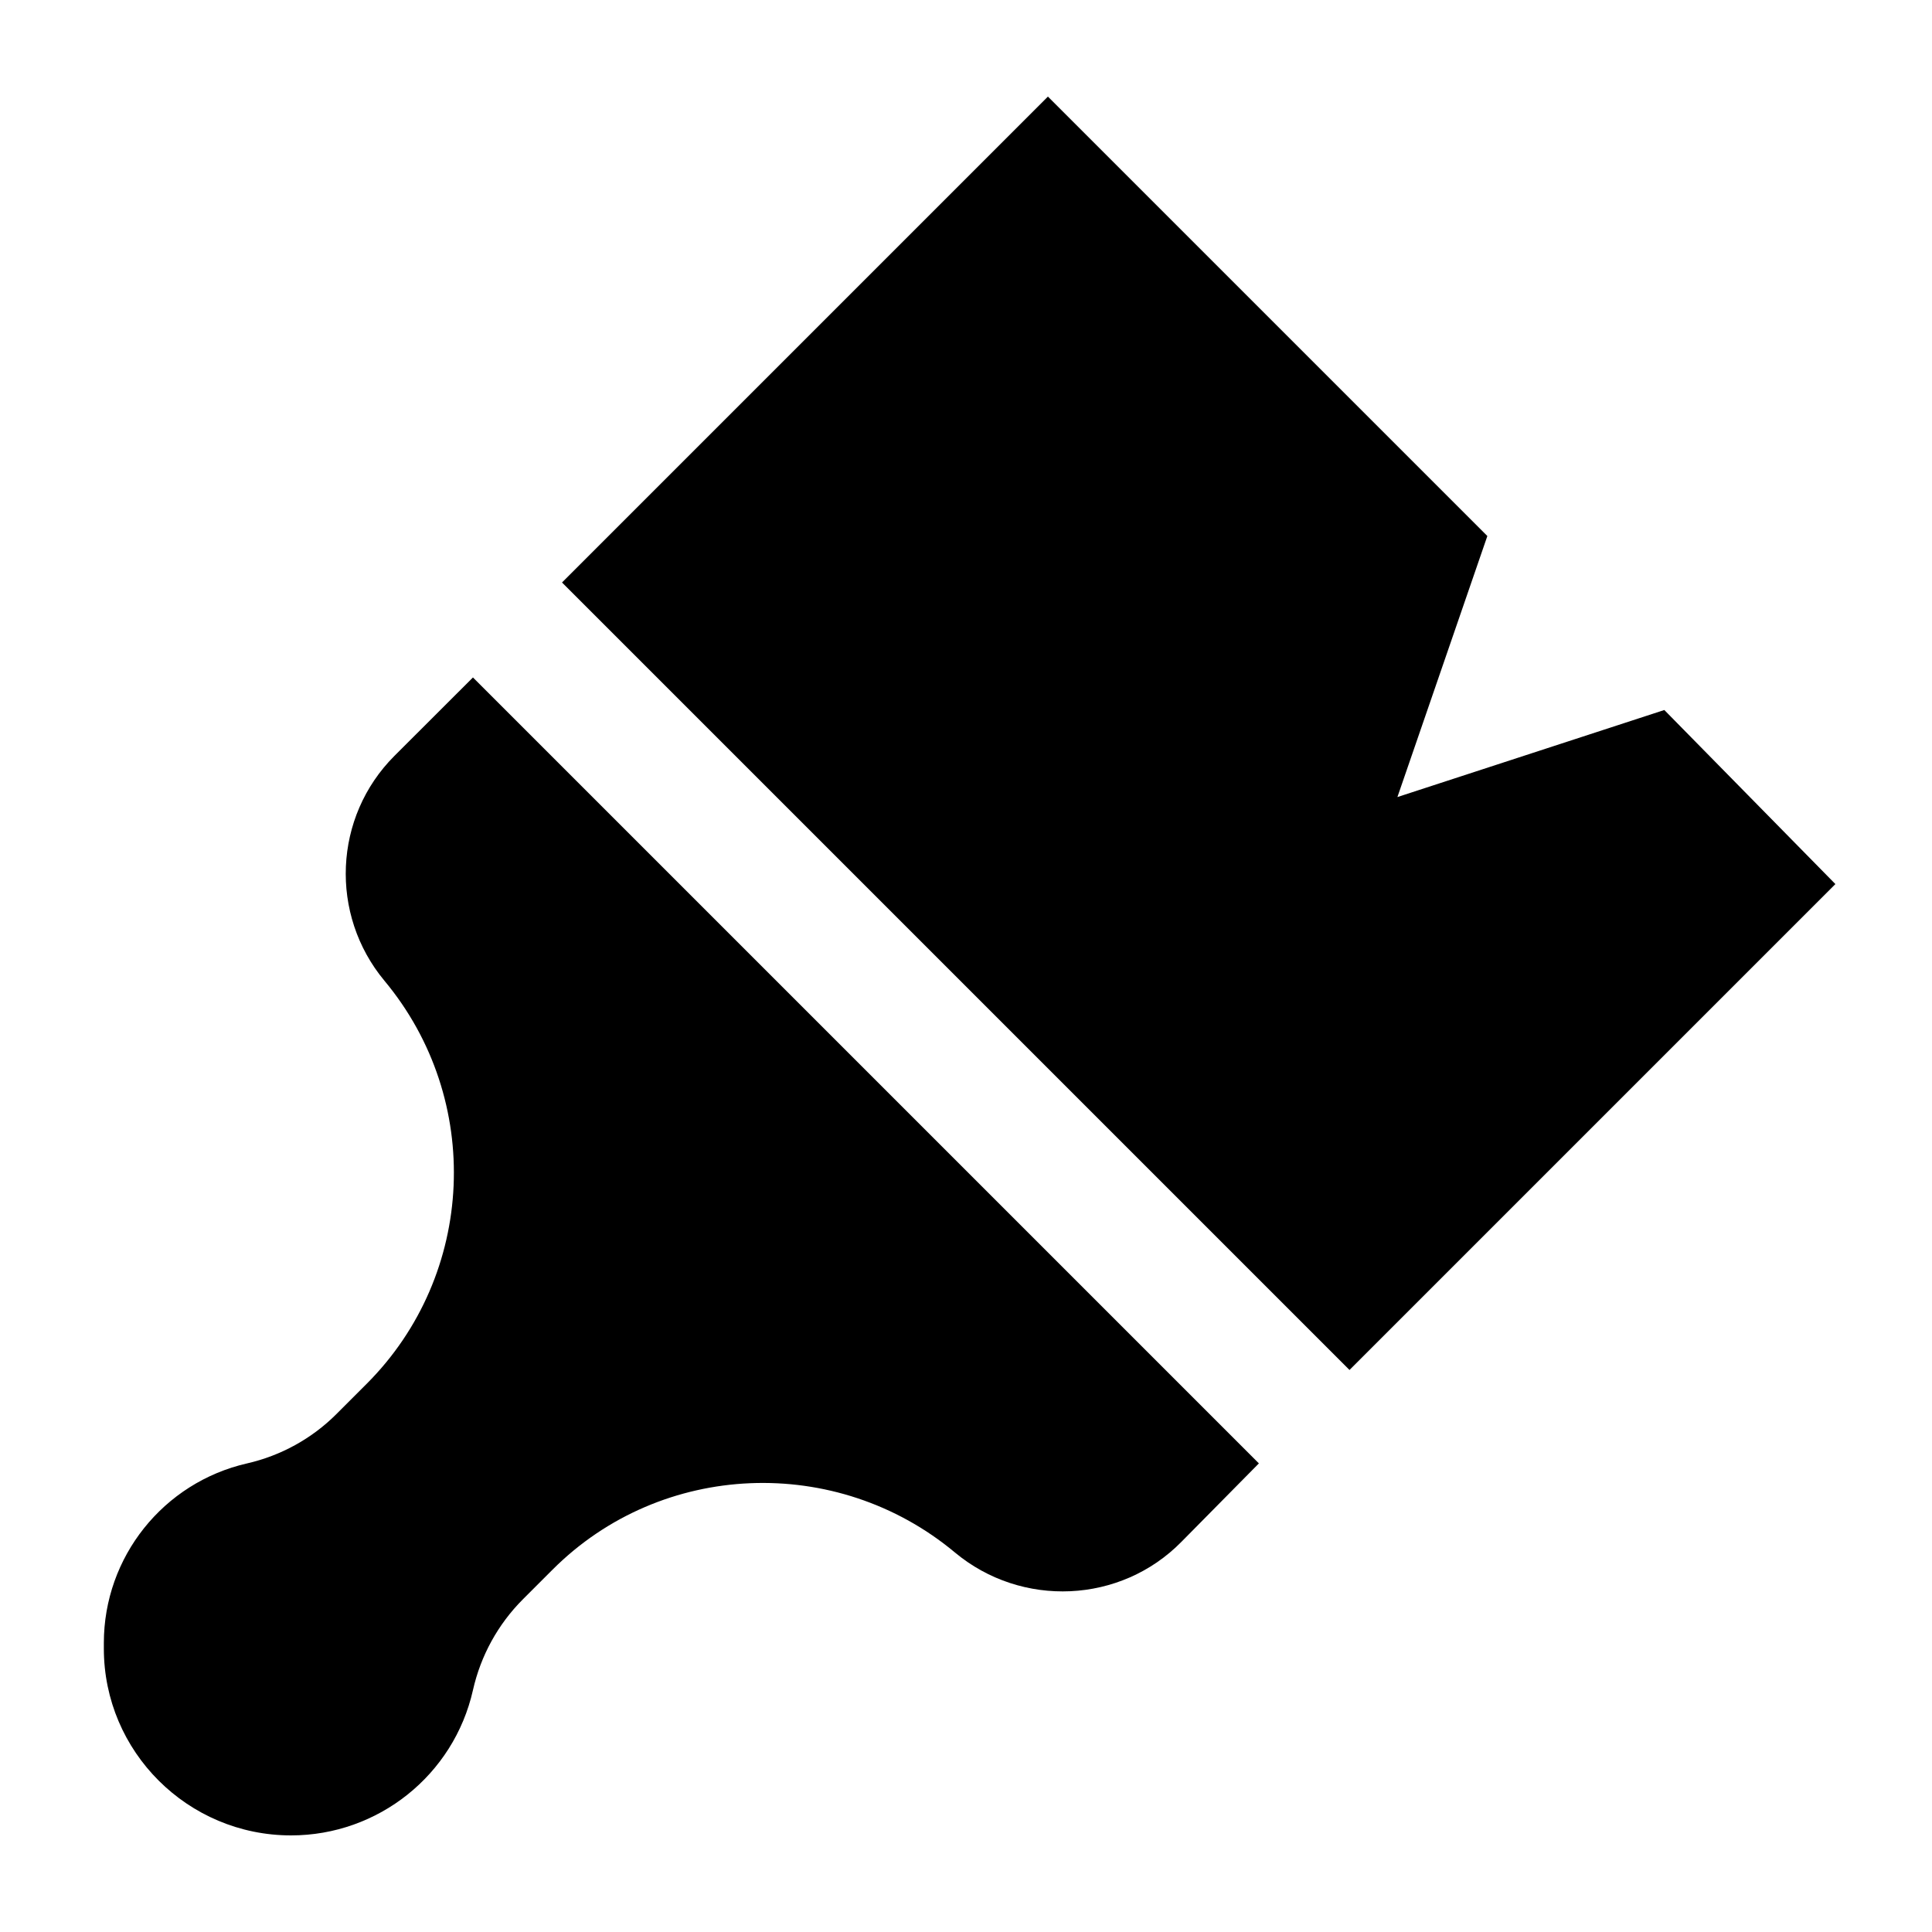
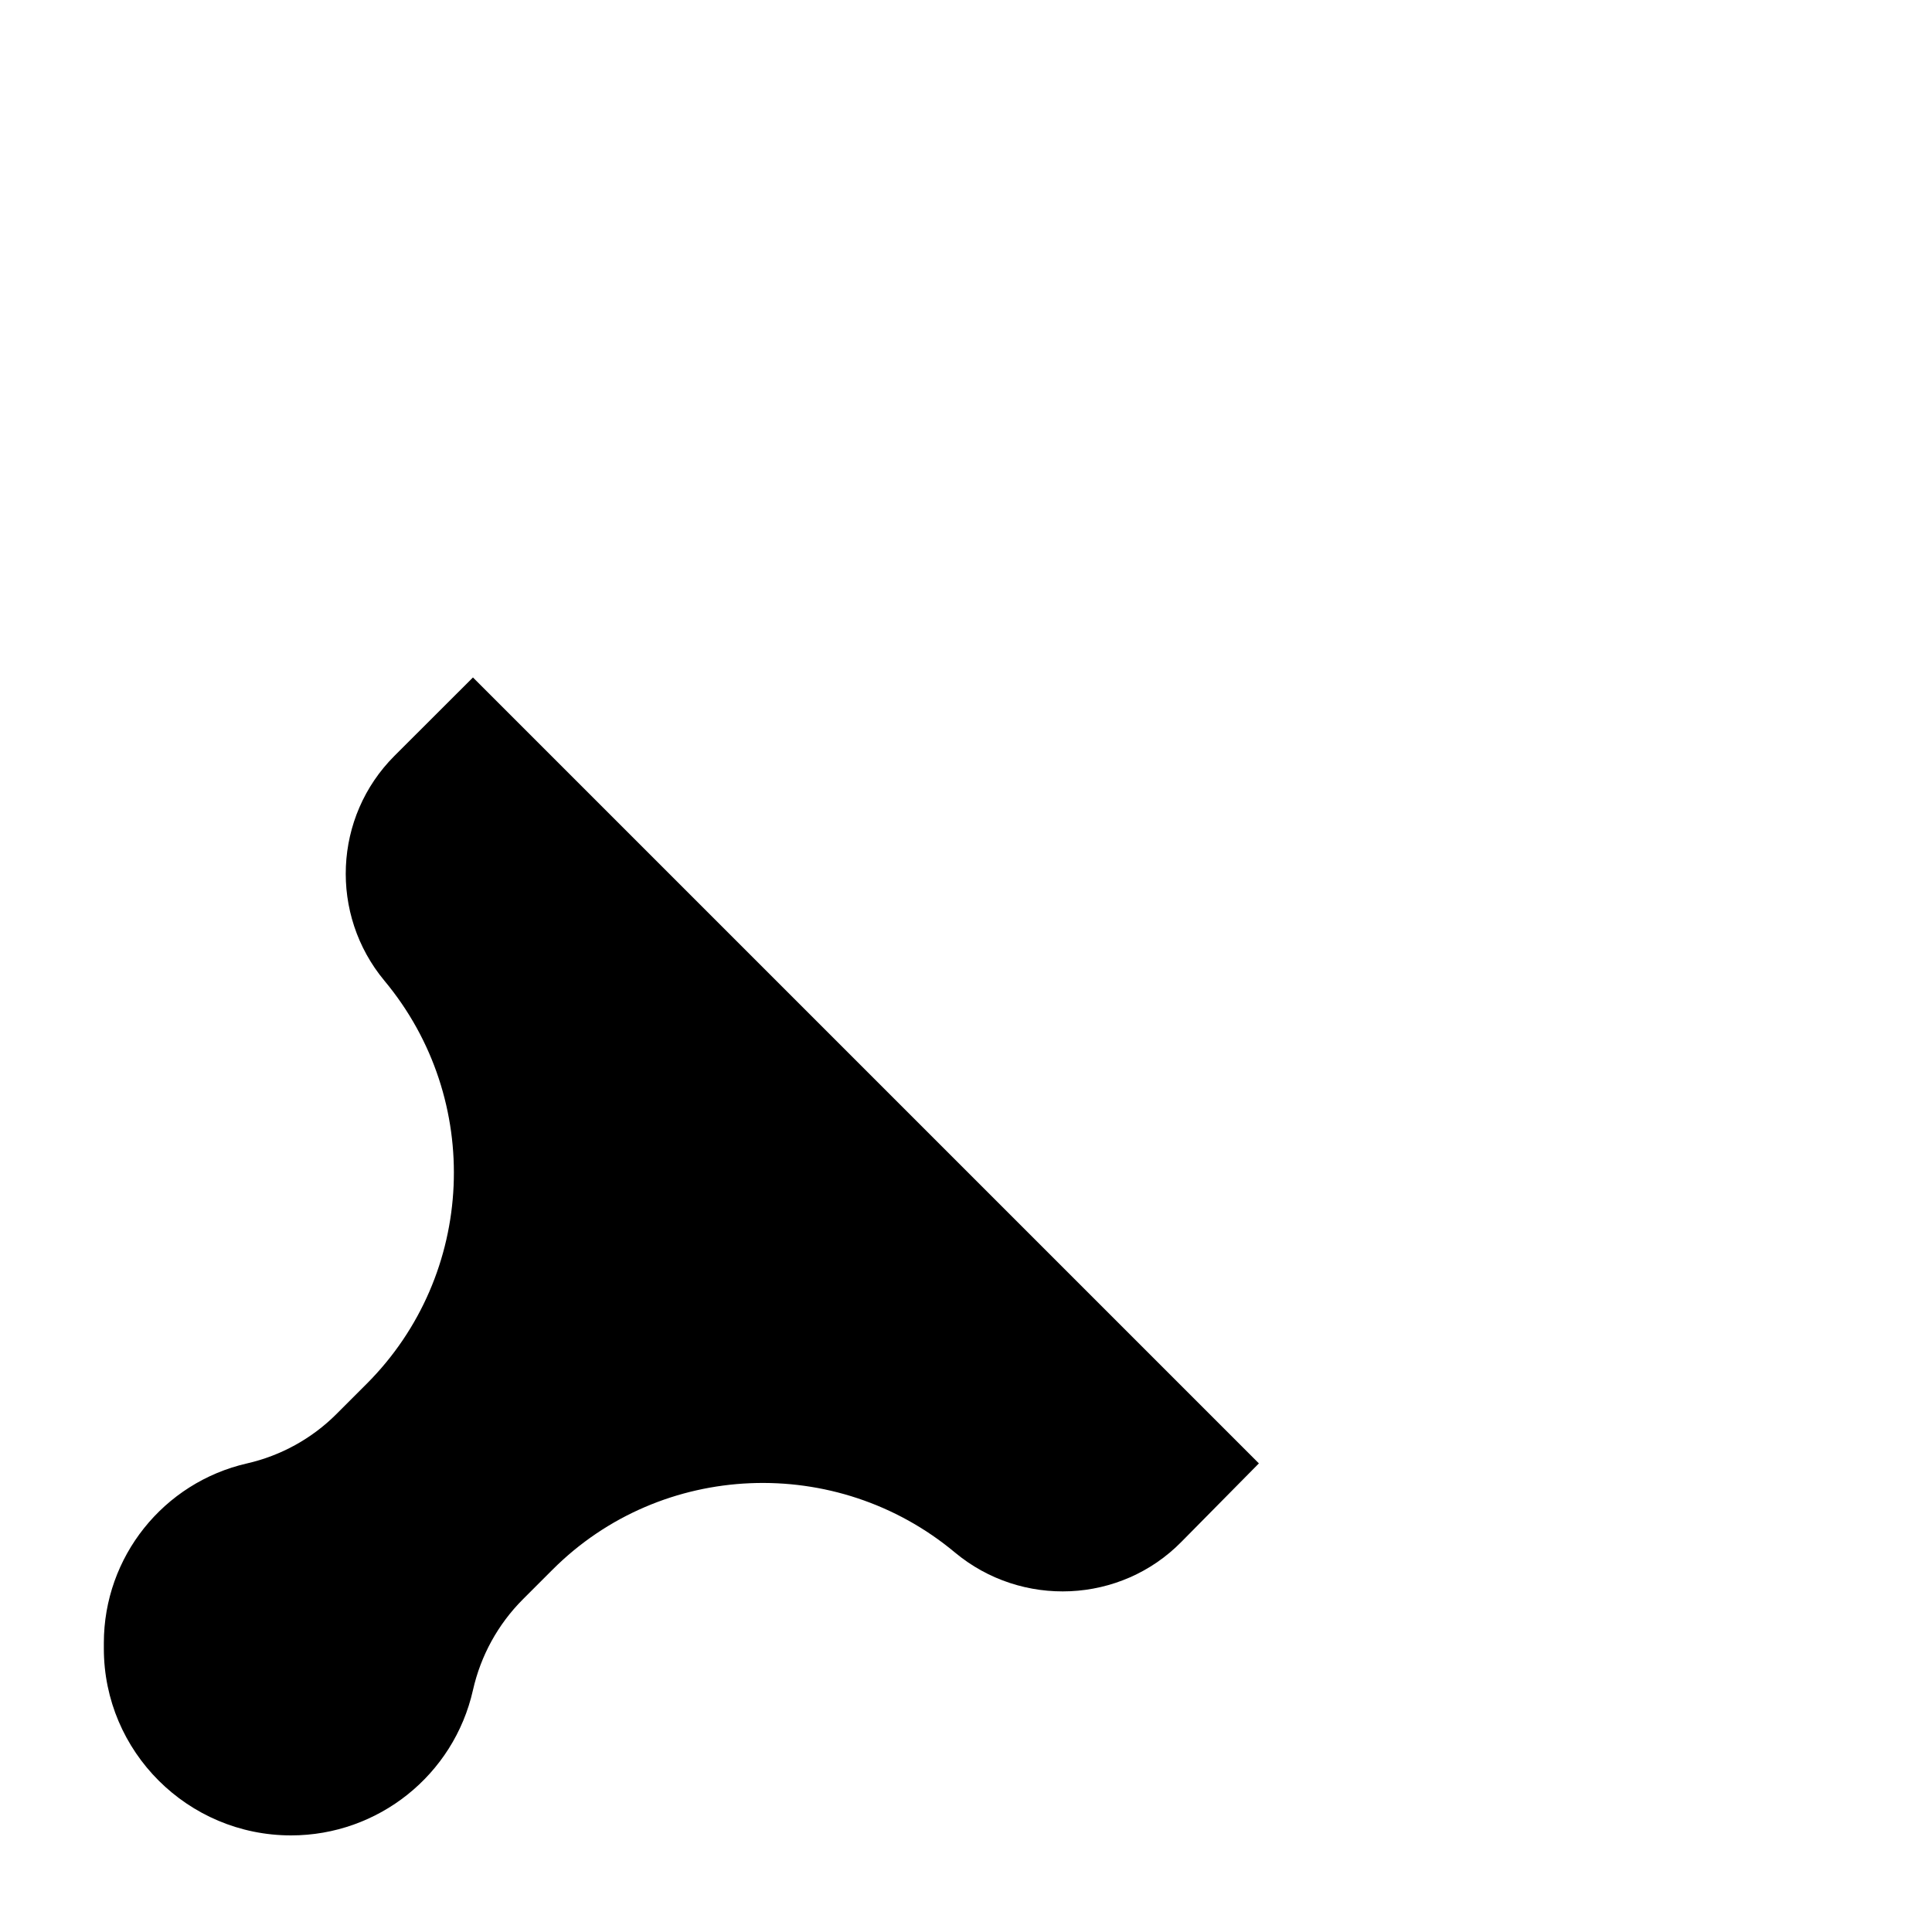
<svg xmlns="http://www.w3.org/2000/svg" width="20" height="20" viewBox="0 0 20 20" fill="none">
-   <path d="M13.97 14.182L19 9.152L17.229 7.35L14.466 8.251L15.397 5.549L10.848 1L5.818 6.03L13.97 14.182Z" fill="black" />
  <path d="M4.896 7.013L13.032 15.149L12.231 15.96C11.601 16.602 10.576 16.647 9.885 16.071C8.661 15.05 6.847 15.121 5.72 16.249L5.413 16.556C5.155 16.814 4.976 17.14 4.896 17.496C4.698 18.375 3.915 19 3.013 19C1.945 19 1.075 18.134 1.075 17.066L1.075 17.008C1.075 16.118 1.691 15.347 2.558 15.149C2.908 15.069 3.229 14.892 3.483 14.638L3.795 14.326C4.926 13.195 5.004 11.382 3.98 10.153C3.409 9.467 3.452 8.456 4.083 7.825L4.896 7.013Z" fill="black" />
</svg>